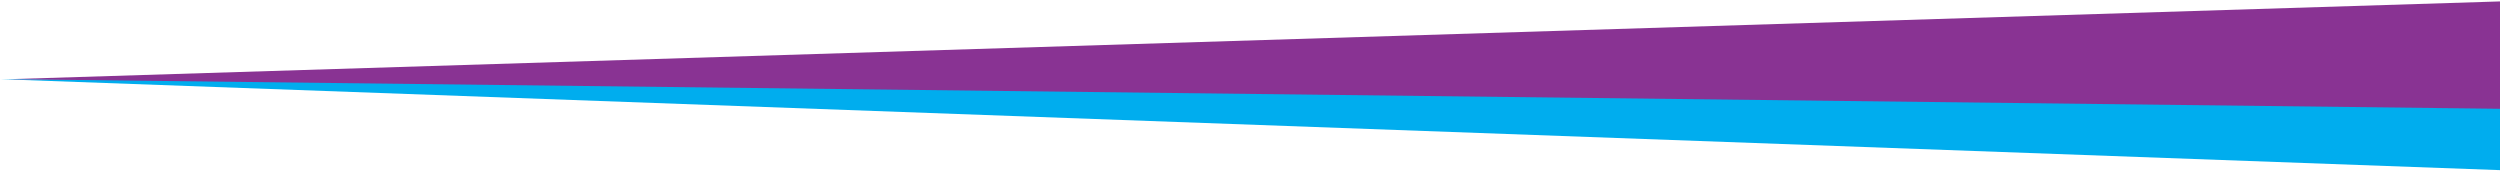
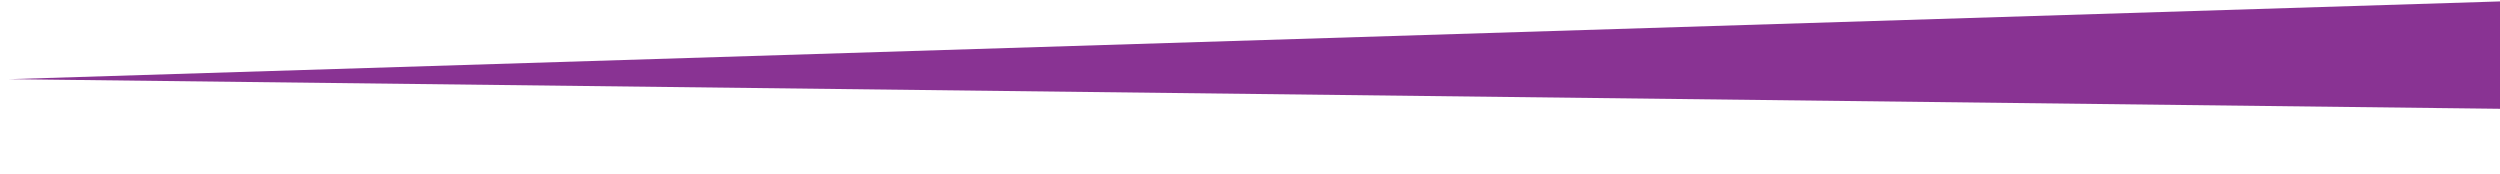
<svg xmlns="http://www.w3.org/2000/svg" width="821" height="57" viewBox="0 0 821 57">
  <defs>
    <style>
      .cls-1 {
        fill: #00adee;
      }

      .cls-1, .cls-2 {
        fill-rule: evenodd;
      }

      .cls-2 {
        fill: #893393;
      }
    </style>
  </defs>
-   <path class="cls-1" d="M852,57L0,26H841Z" />
  <path class="cls-2" d="M836,0L3,26,844,36Z" />
</svg>